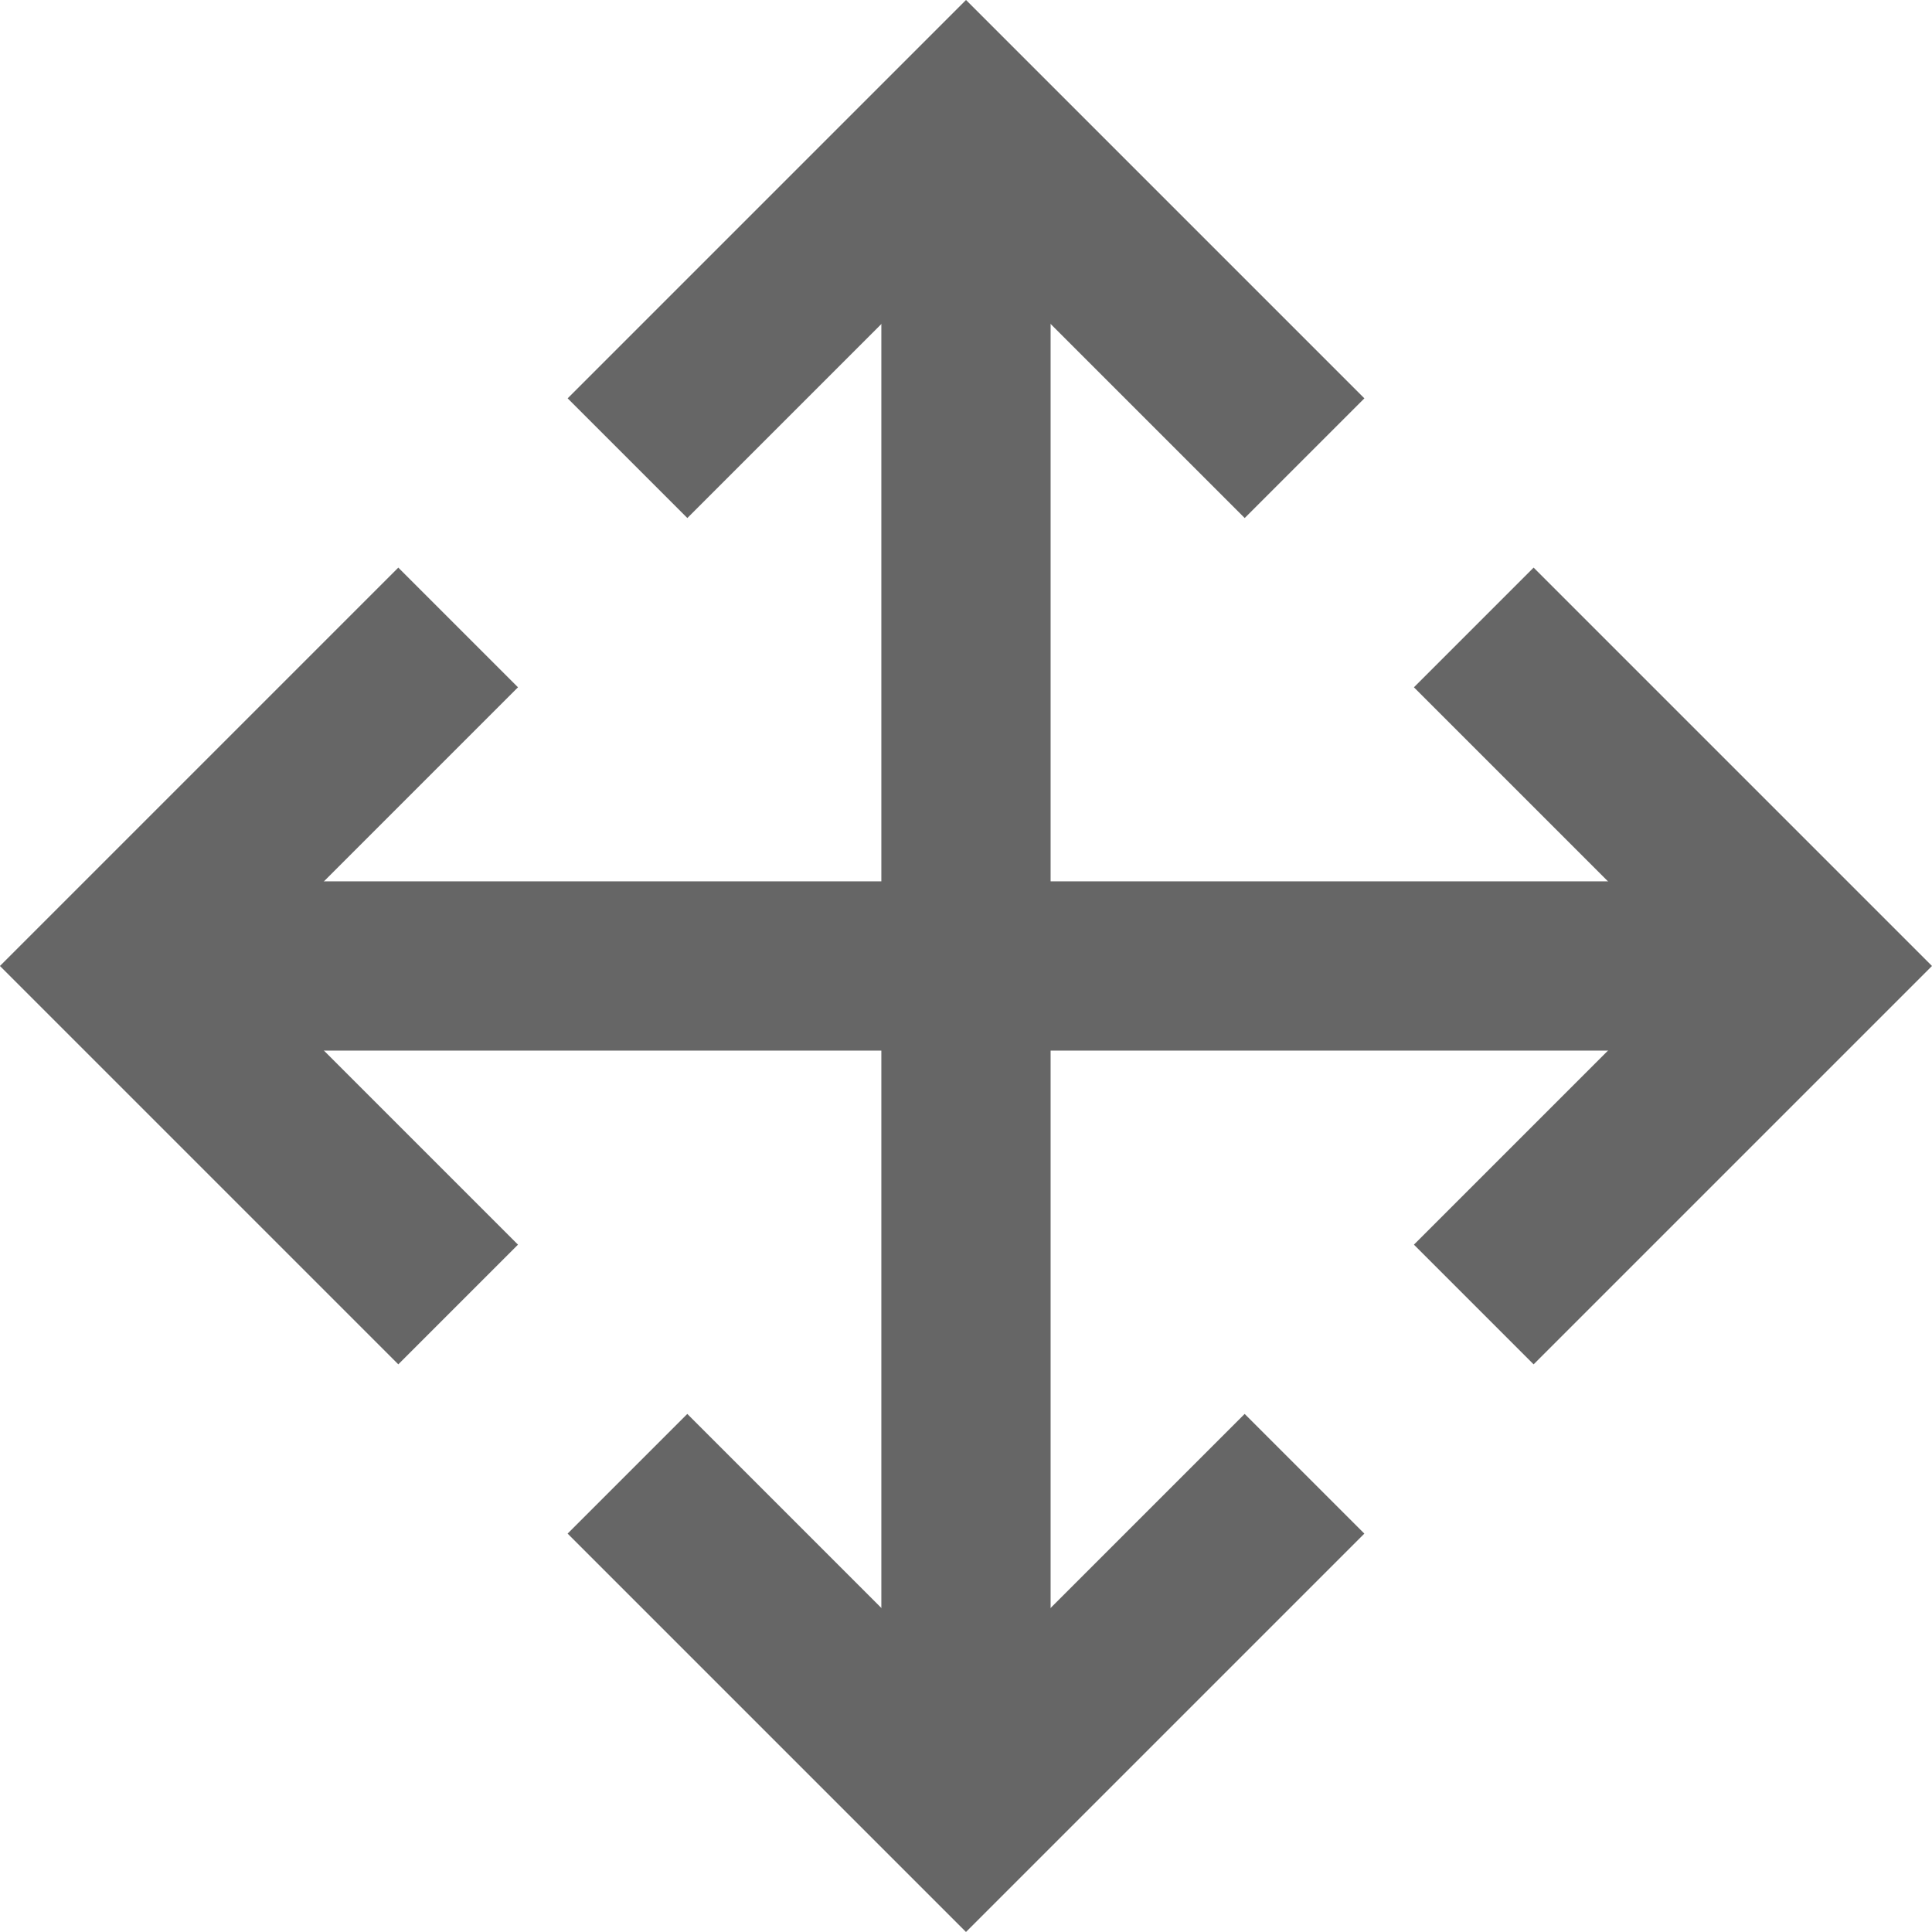
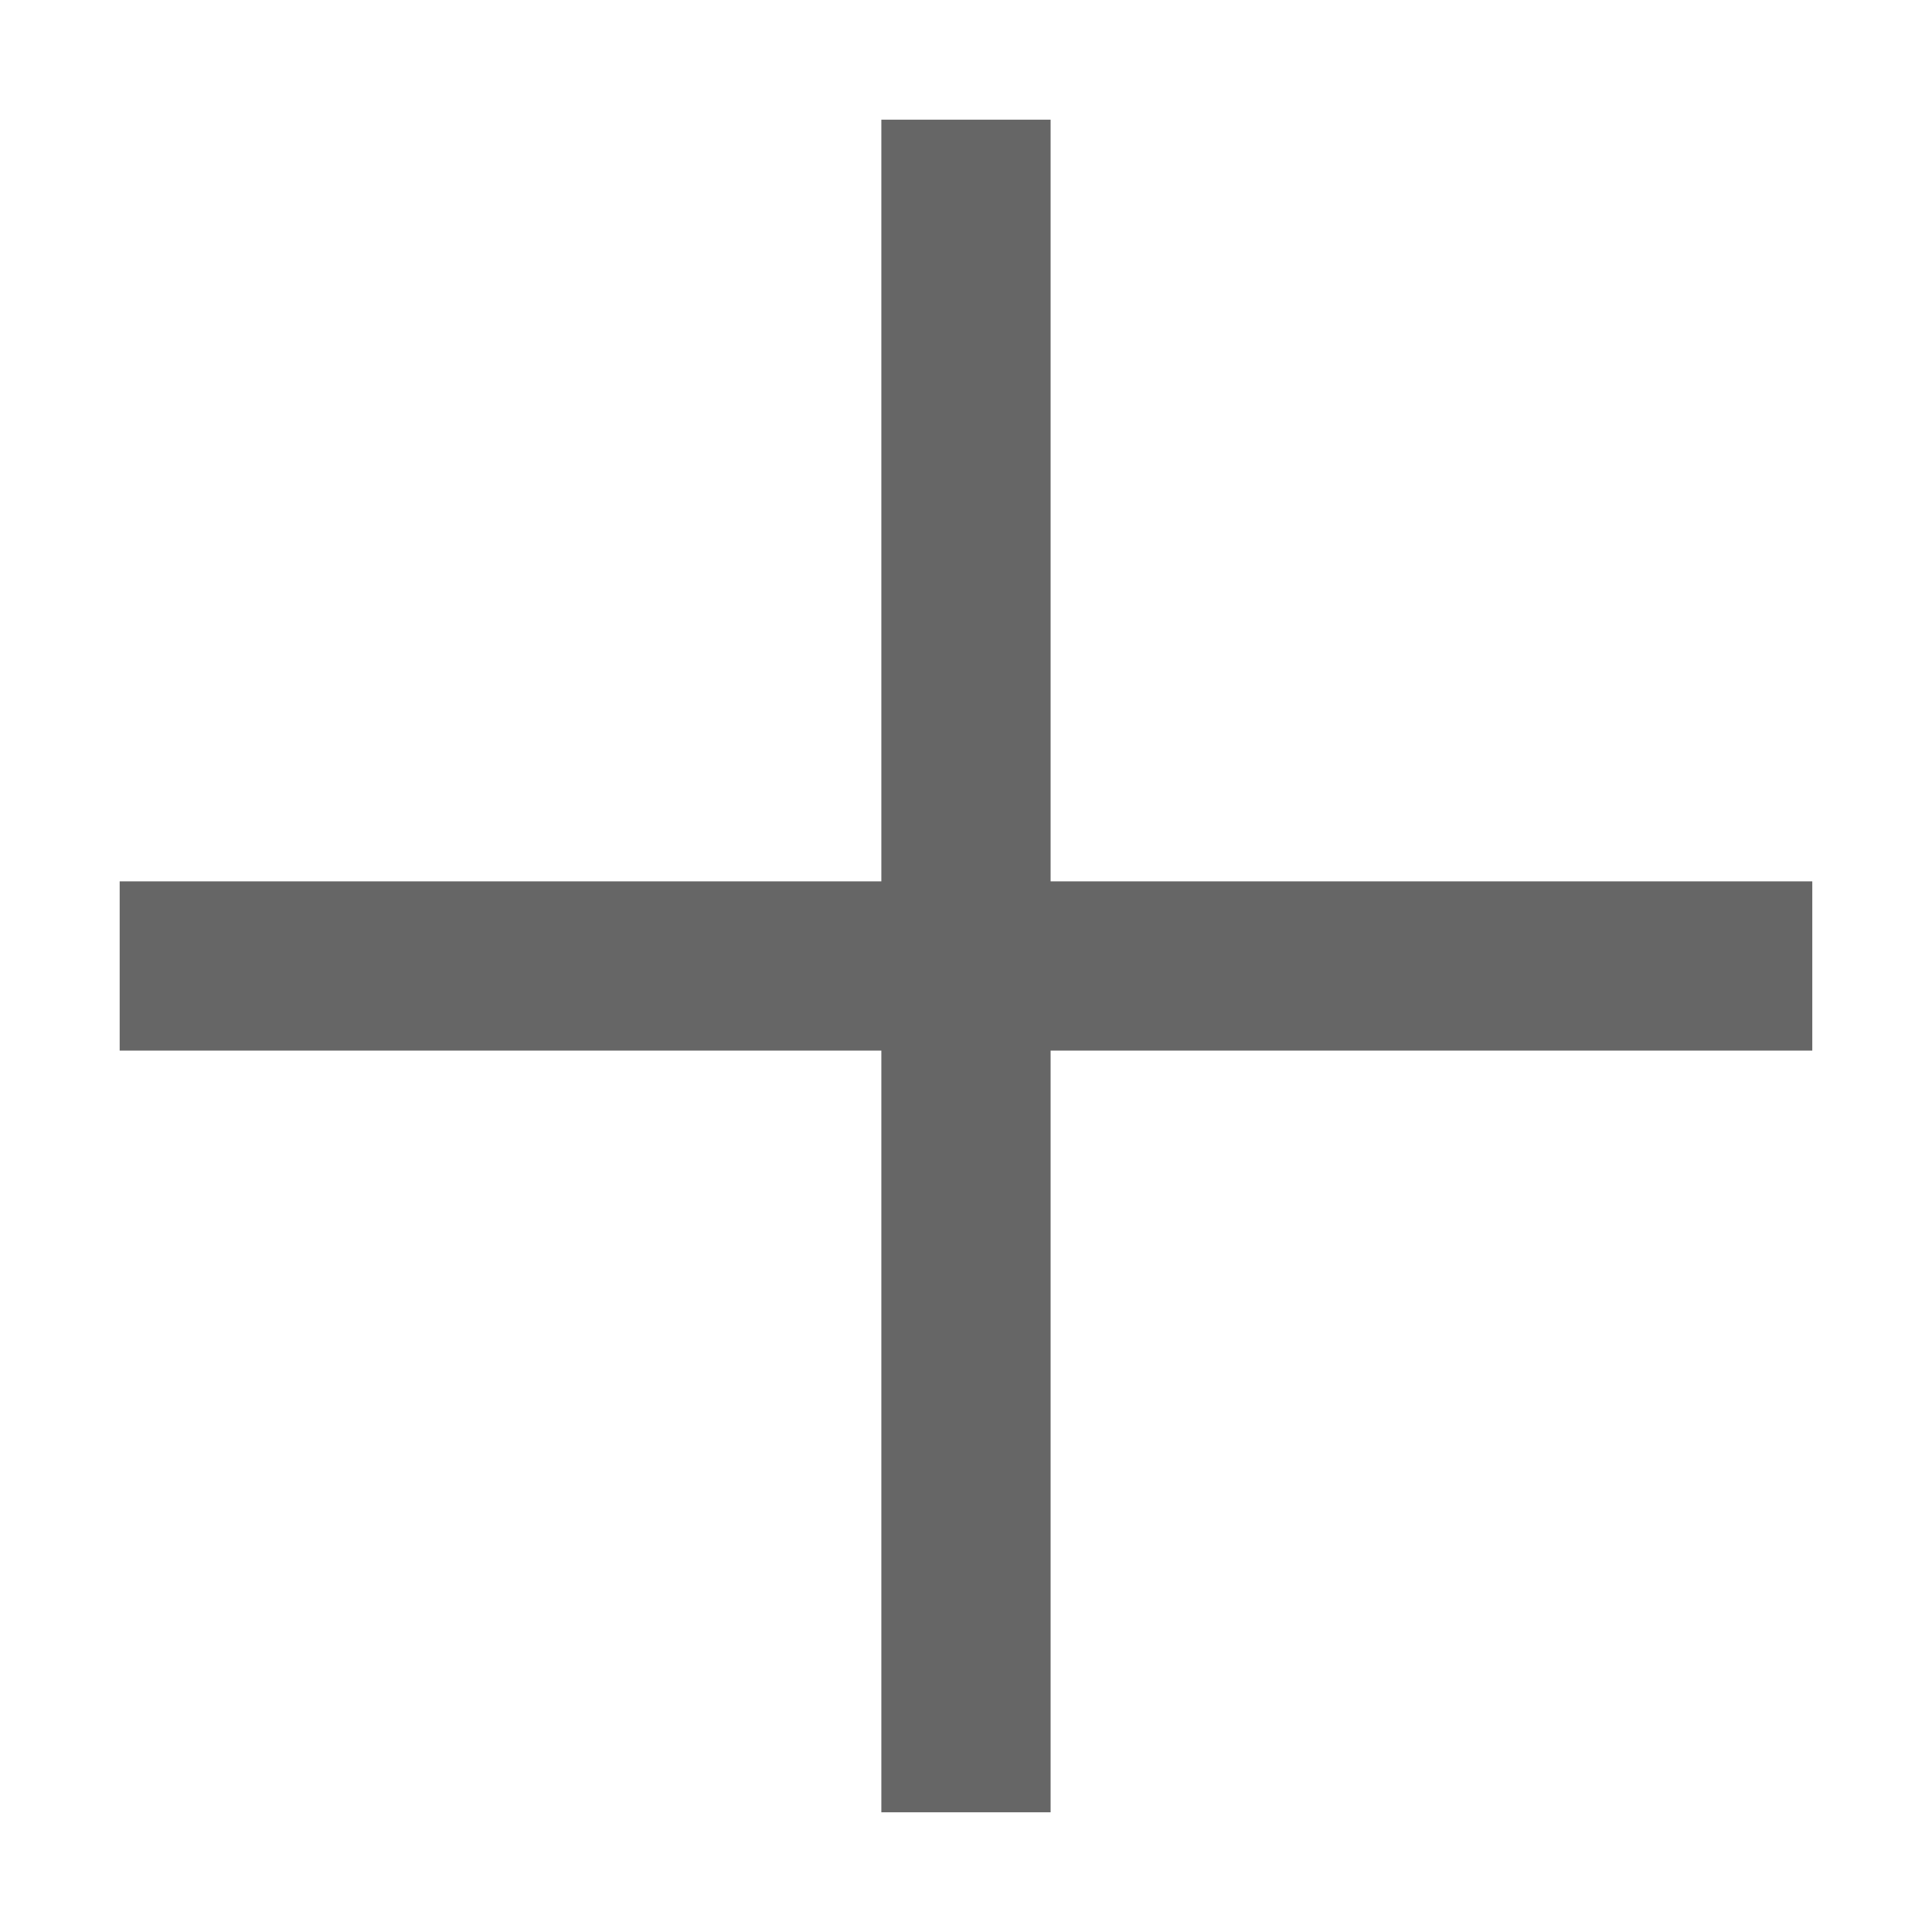
<svg xmlns="http://www.w3.org/2000/svg" width="45.657" height="45.656">
  <g data-name="グループ 256">
    <path data-name="線 1" fill="none" stroke="#666" stroke-miterlimit="10" stroke-width="4" d="M22.828 2.828v40" />
    <g data-name="グループ 250">
-       <path data-name="パス 115" d="m14.829 10.828 8-8 8 8" fill="none" stroke="#666" stroke-miterlimit="10" stroke-width="4" />
-     </g>
+       </g>
    <g data-name="グループ 251">
-       <path data-name="パス 116" d="m14.828 34.828 8 8 8-8" fill="none" stroke="#666" stroke-miterlimit="10" stroke-width="4" />
-     </g>
+       </g>
    <path data-name="線 2" fill="none" stroke="#666" stroke-miterlimit="10" stroke-width="4" d="M42.828 22.828h-40" />
    <g data-name="グループ 252">
-       <path data-name="パス 117" d="m34.828 14.828 8 8-8 8" fill="none" stroke="#666" stroke-miterlimit="10" stroke-width="4" />
-     </g>
+       </g>
    <g data-name="グループ 253">
-       <path data-name="パス 118" d="m10.827 14.828-8 8 8 8" fill="none" stroke="#666" stroke-miterlimit="10" stroke-width="4" />
-     </g>
+       </g>
  </g>
</svg>